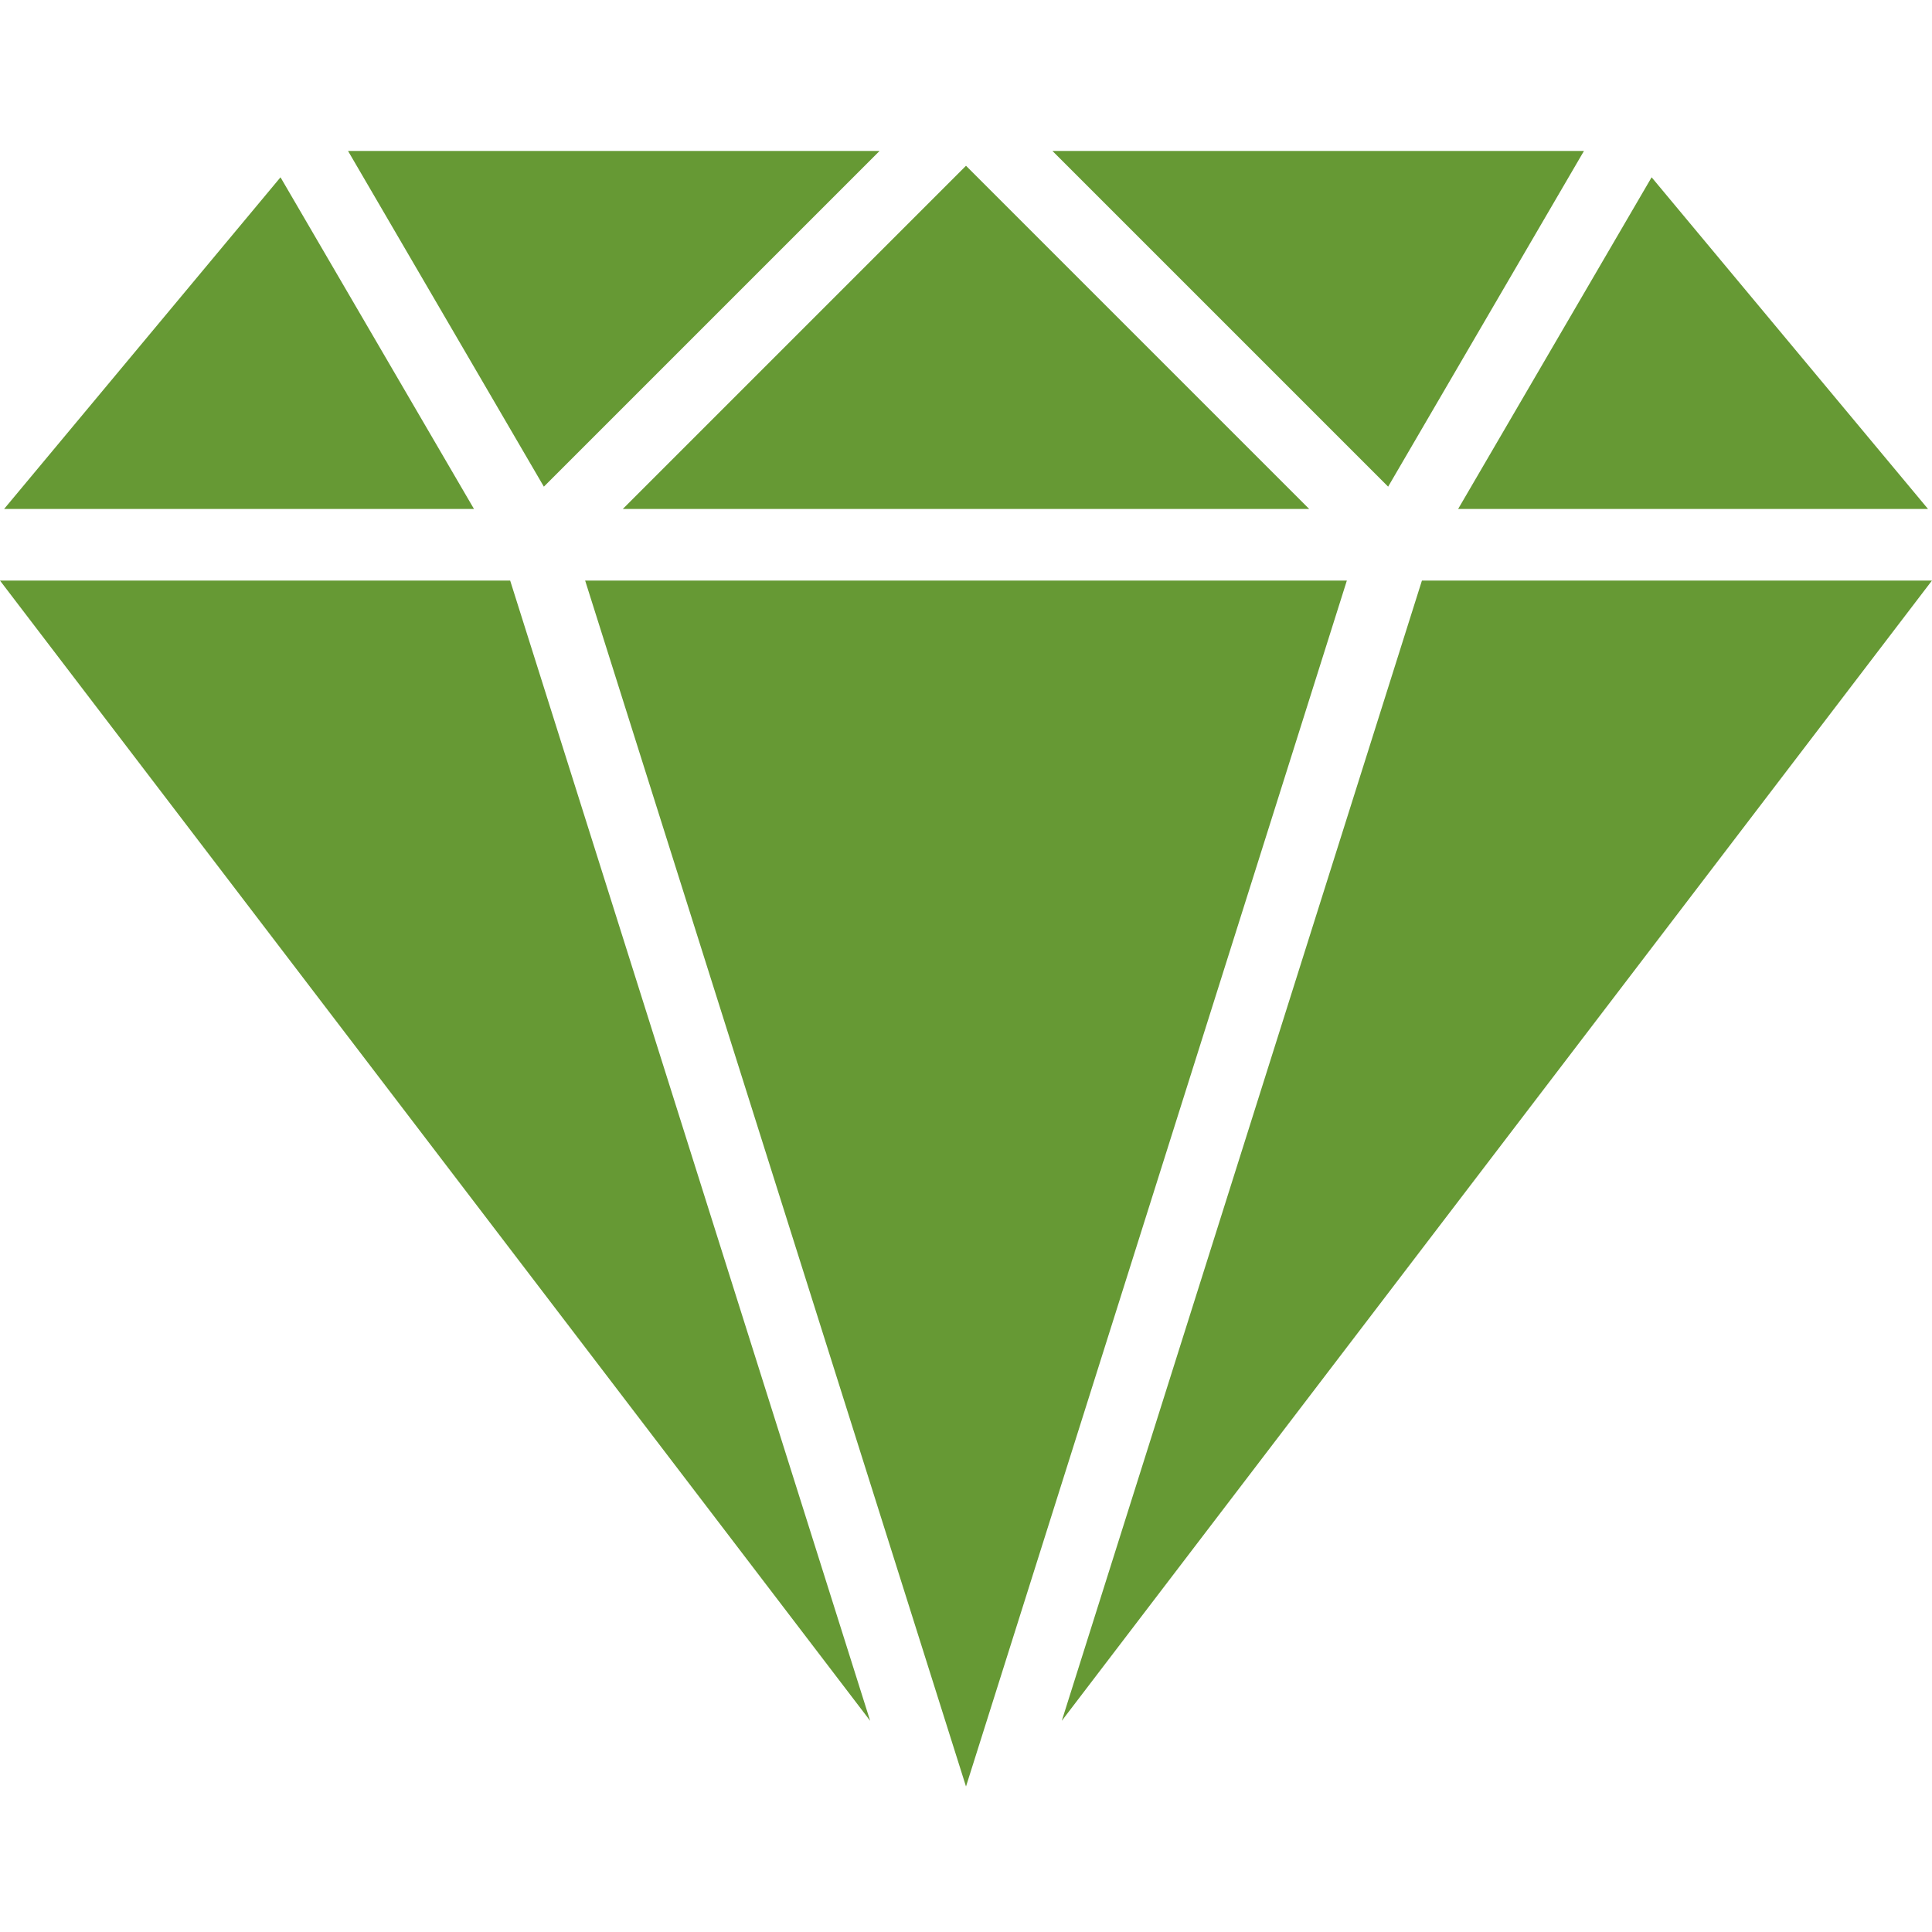
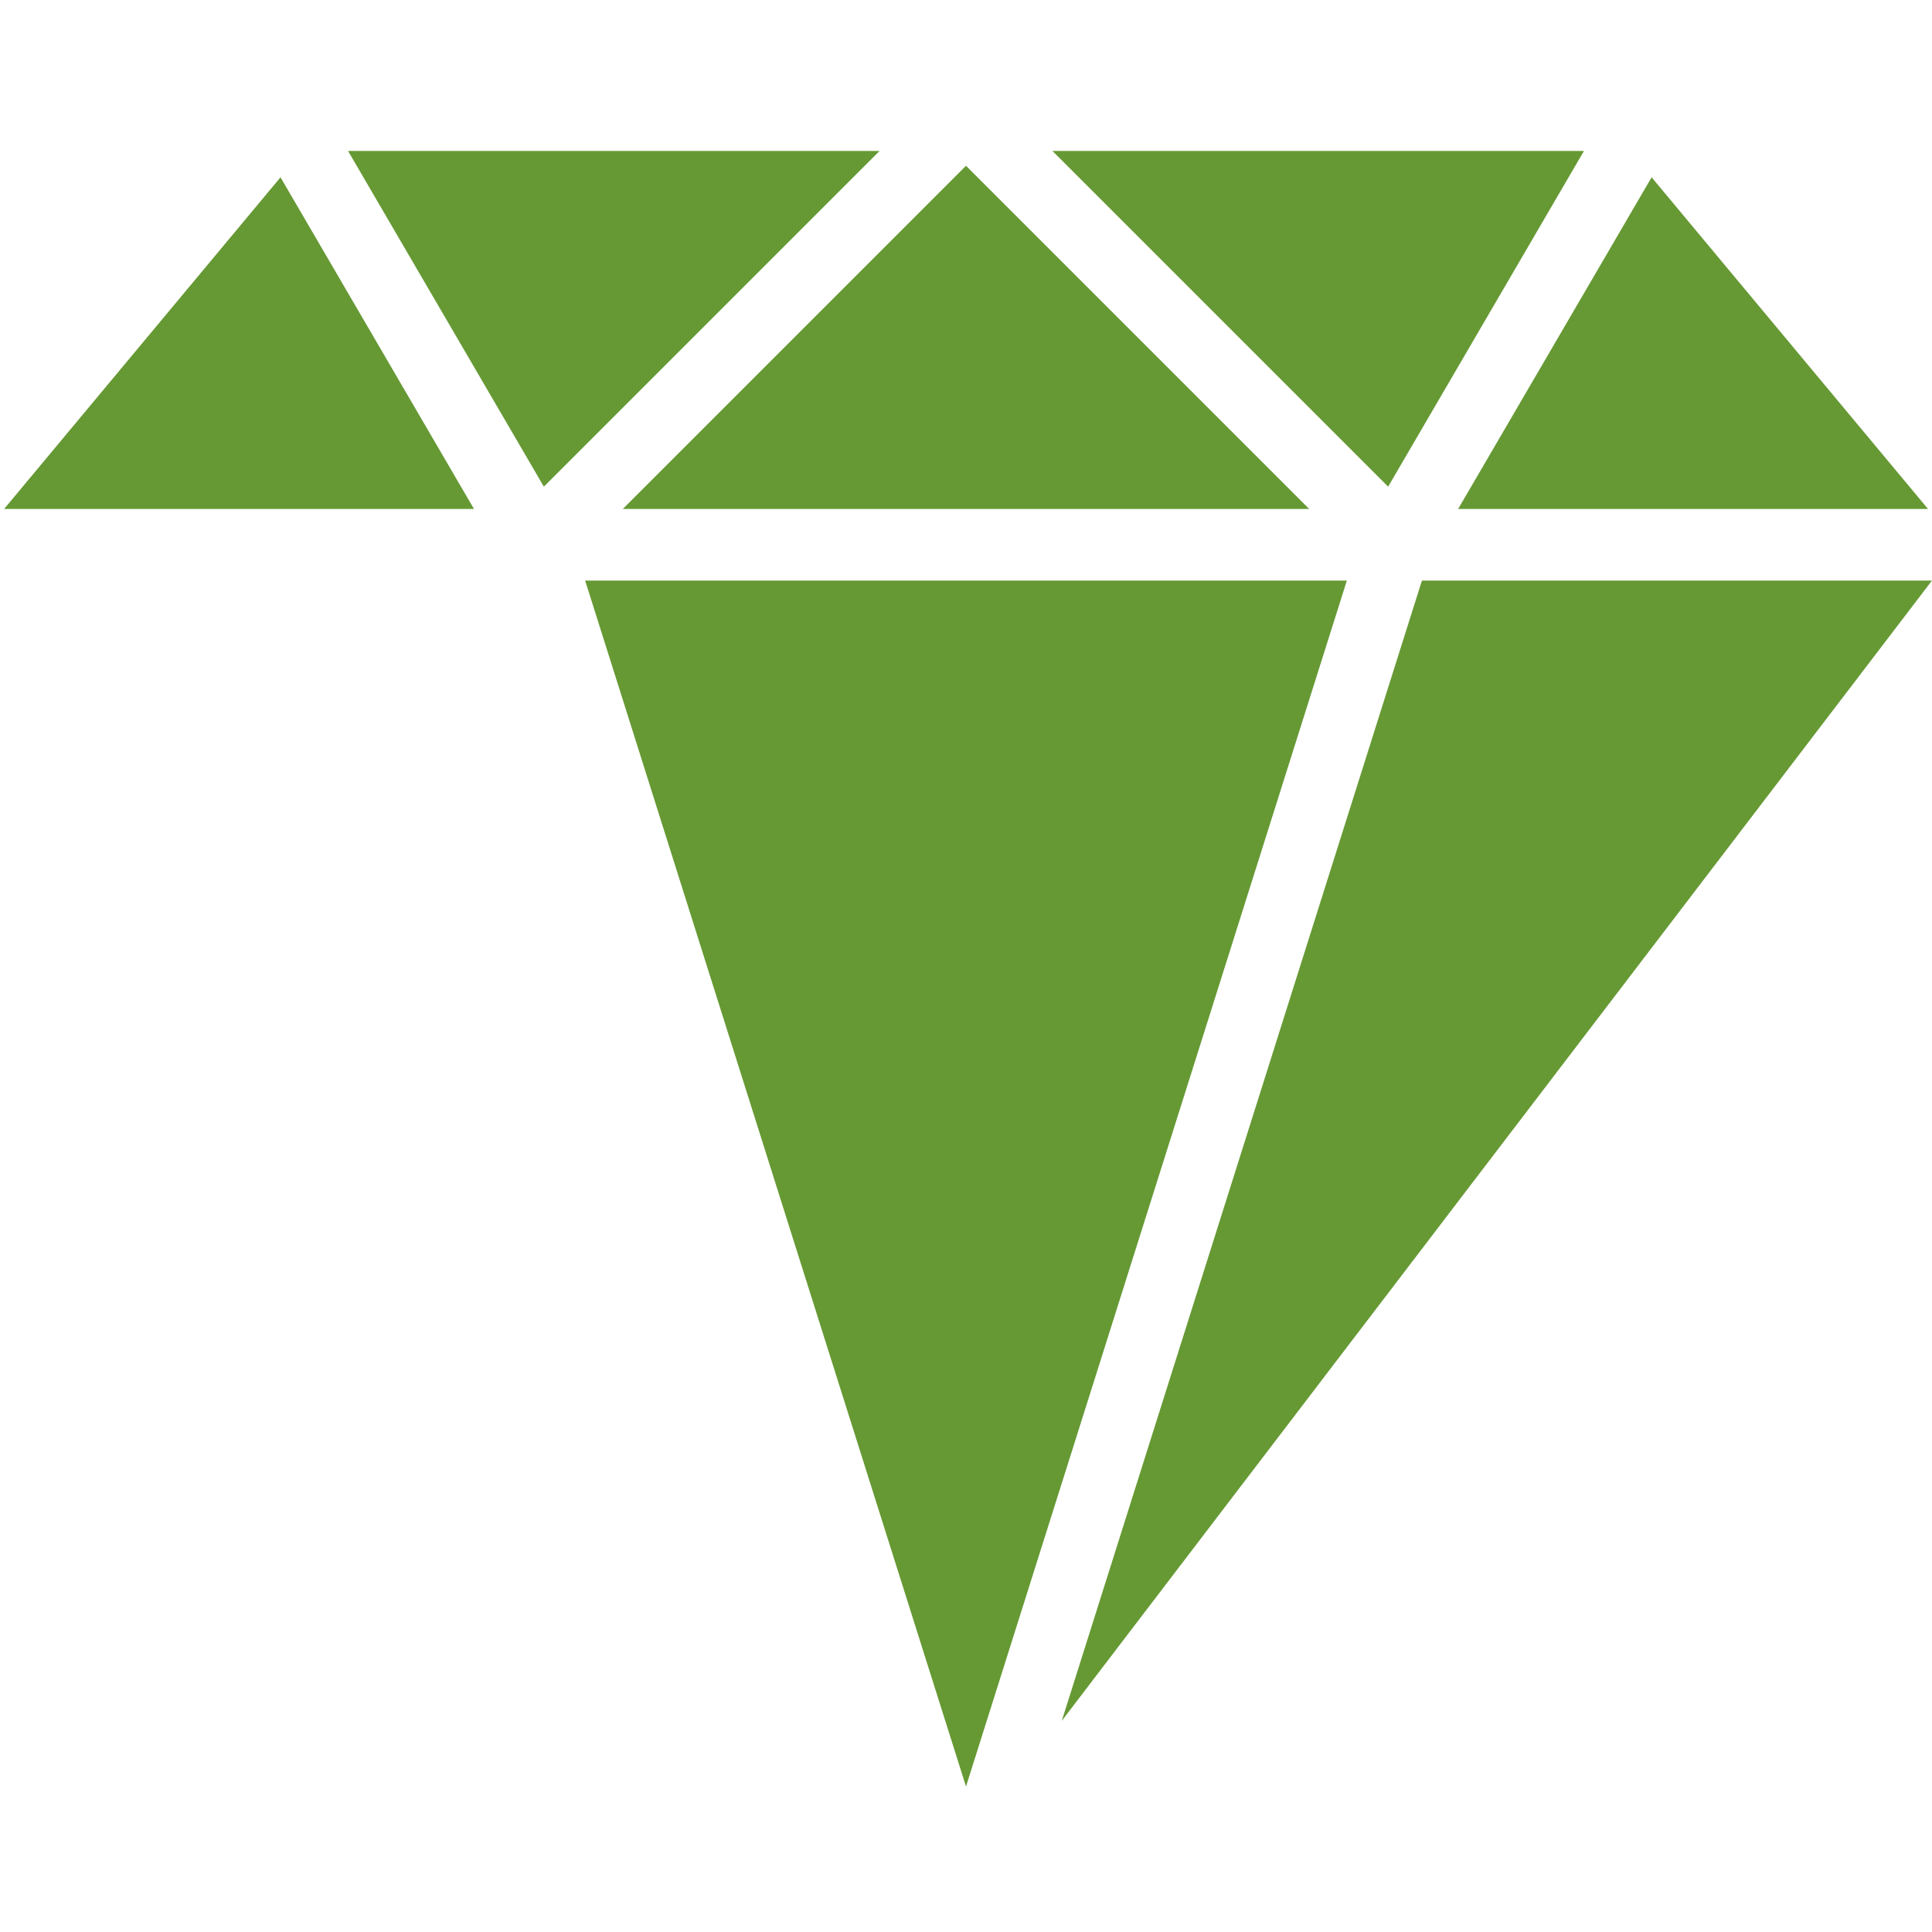
<svg xmlns="http://www.w3.org/2000/svg" width="64" height="64" viewBox="0 0 64 64">
  <g id="Group_30217" data-name="Group 30217" transform="translate(11016 -3351)">
    <g id="Group_30208" data-name="Group 30208" transform="translate(-11016 3316.721)">
-       <path id="Path_2350" data-name="Path 2350" d="M293.33,153.145,281.4,190.916l28.825-37.771Z" transform="translate(-246.227 -99.633)" fill="#669934" />
+       <path id="Path_2350" data-name="Path 2350" d="M293.33,153.145,281.4,190.916l28.825-37.771" transform="translate(-246.227 -99.633)" fill="#669934" />
      <path id="Path_2351" data-name="Path 2351" d="M10.239,46.263,1.082,57.251H16.649Z" transform="translate(-0.947 -6.111)" fill="#669934" />
      <path id="Path_2352" data-name="Path 2352" d="M392.8,46.263l-6.41,10.988h15.567Z" transform="translate(-338.088 -6.111)" fill="#669934" />
-       <path id="Path_2353" data-name="Path 2353" d="M16.9,153.145H0l28.825,37.771Z" transform="translate(0 -99.633)" fill="#669934" />
      <path id="Path_2354" data-name="Path 2354" d="M278.906,39.279,290.027,50.4l6.487-11.121Z" transform="translate(-244.043)" fill="#669934" />
      <path id="Path_2355" data-name="Path 2355" d="M92.232,39.279,98.719,50.4,109.84,39.279Z" transform="translate(-80.703)" fill="#669934" />
      <path id="Path_2356" data-name="Path 2356" d="M155.076,153.145l12.616,39.947,12.616-39.947Z" transform="translate(-135.692 -99.633)" fill="#669934" />
      <path id="Path_2357" data-name="Path 2357" d="M176.41,43.208l-11.37,11.37h22.74Z" transform="translate(-144.41 -3.438)" fill="#669934" />
    </g>
-     <rect id="Rectangle_8532" data-name="Rectangle 8532" width="64" height="64" transform="translate(-11016 3351)" fill="none" />
  </g>
</svg>